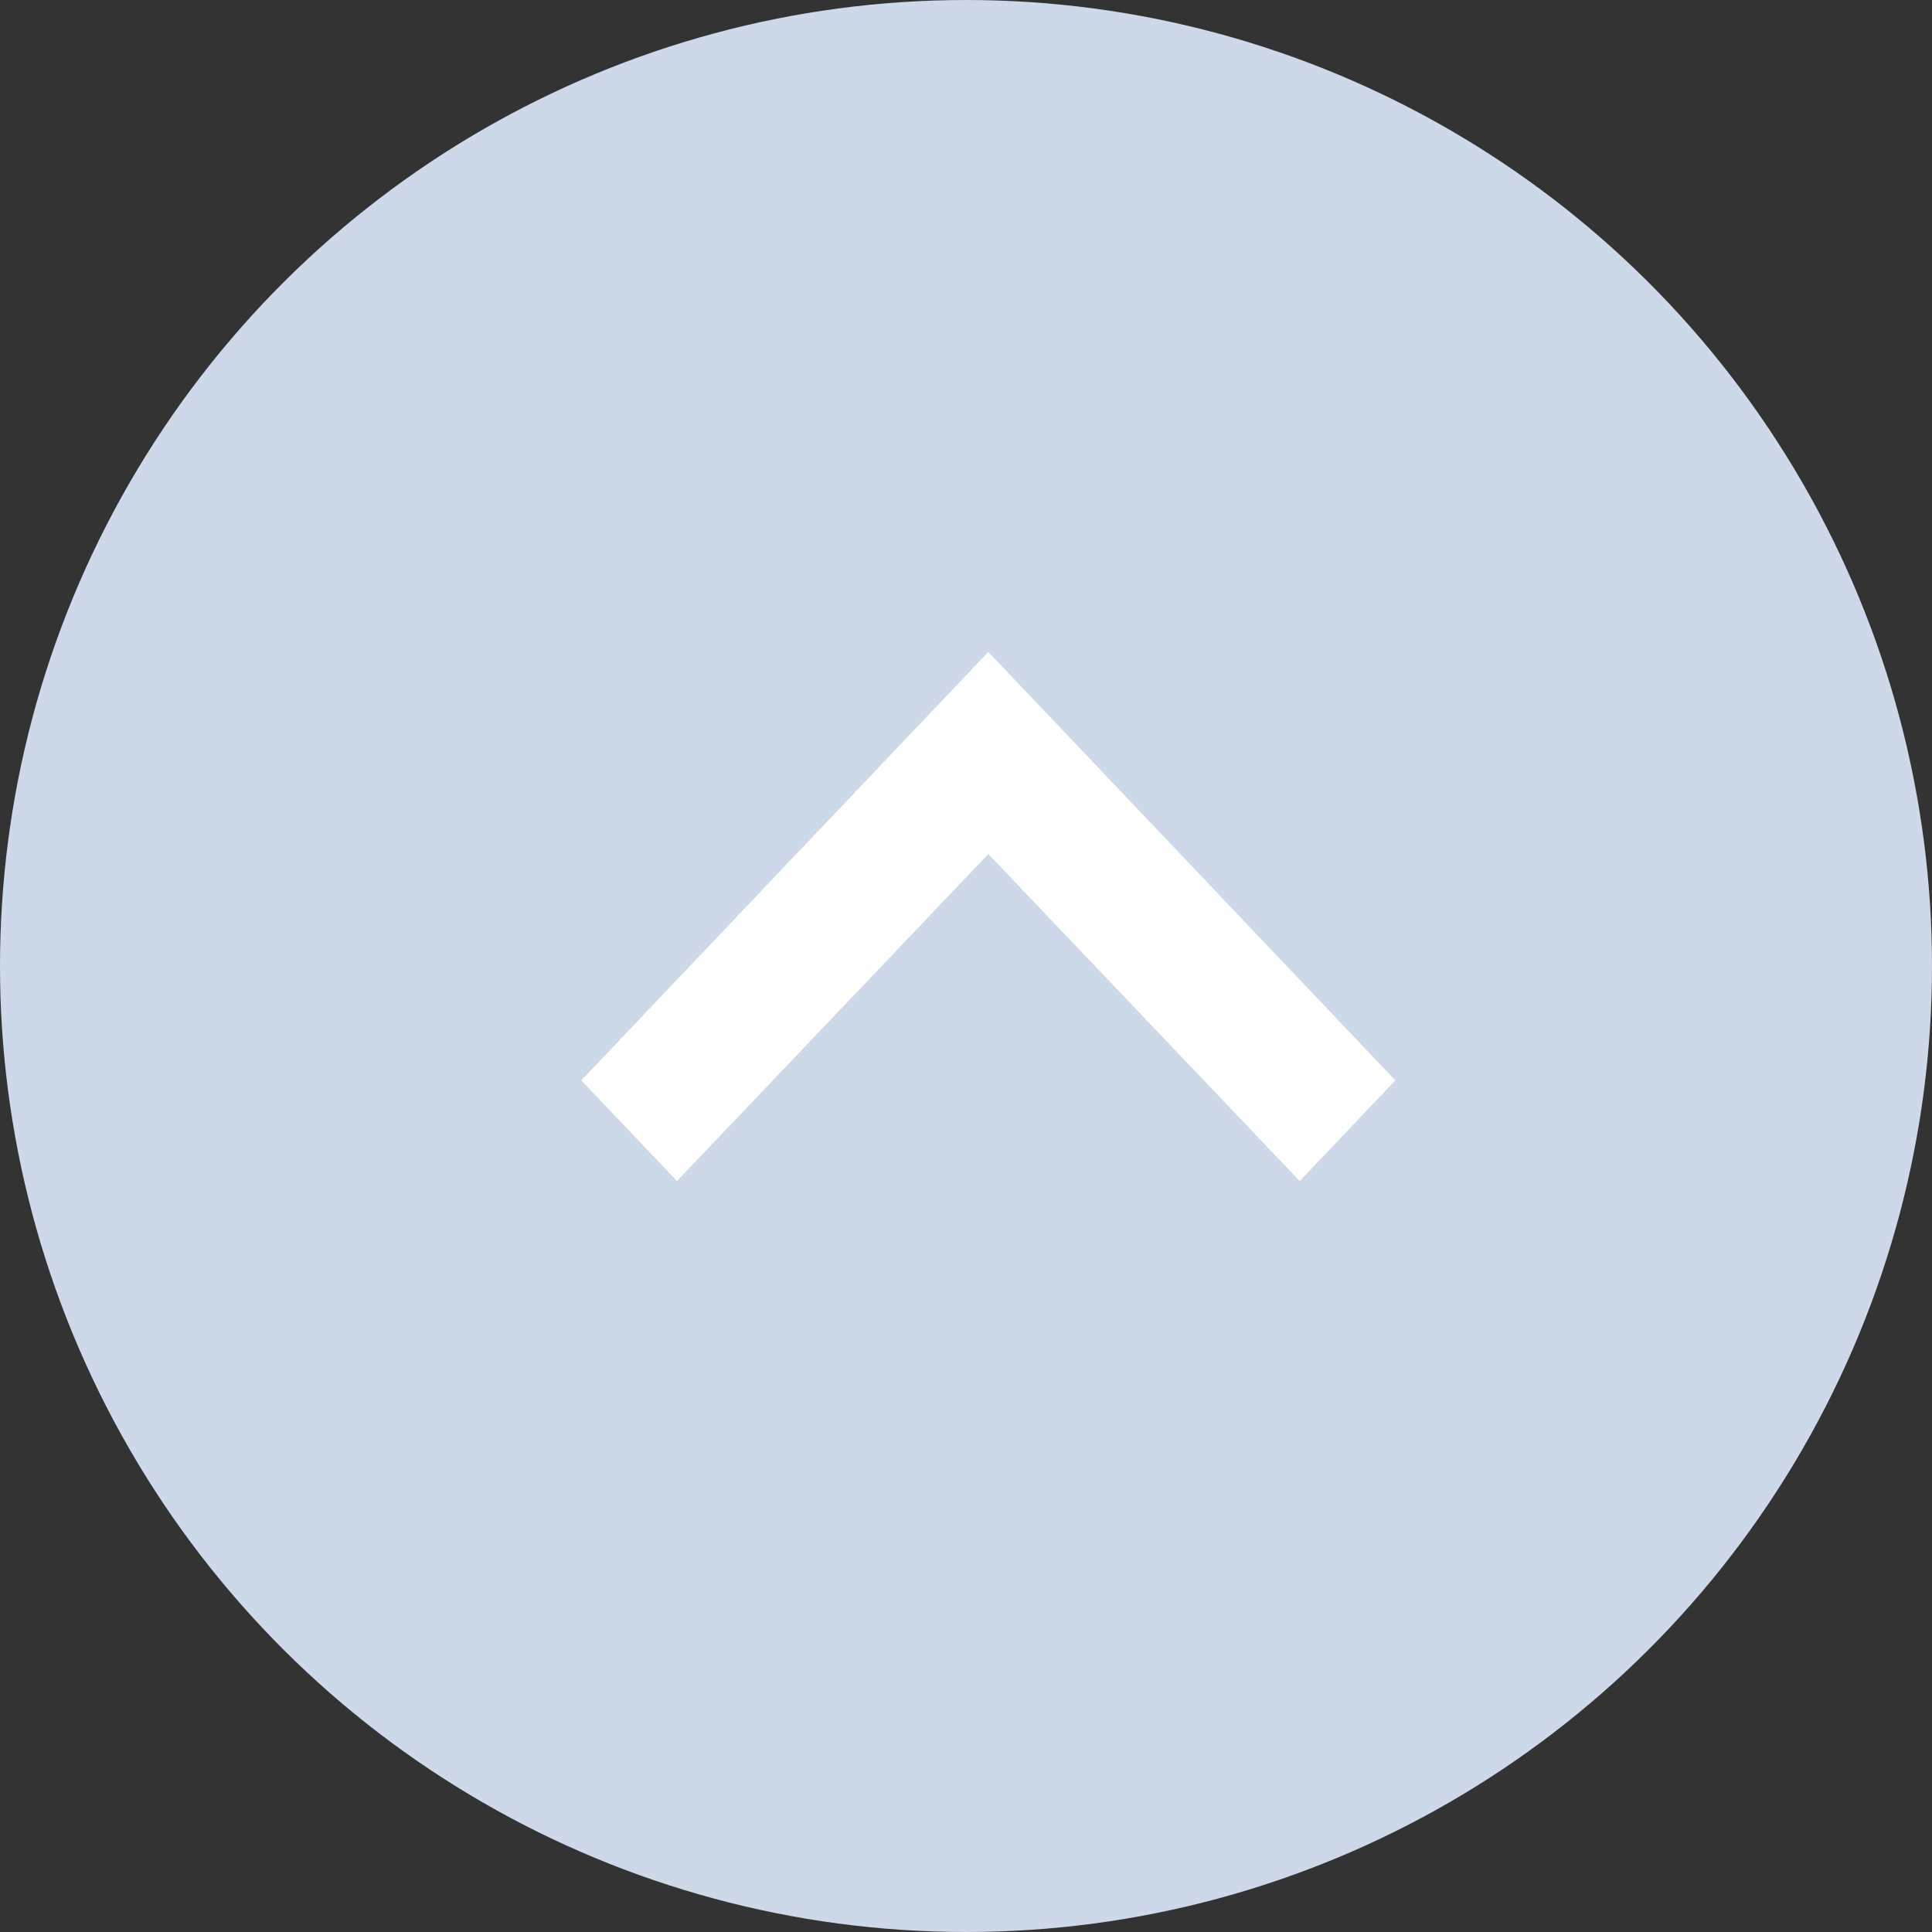
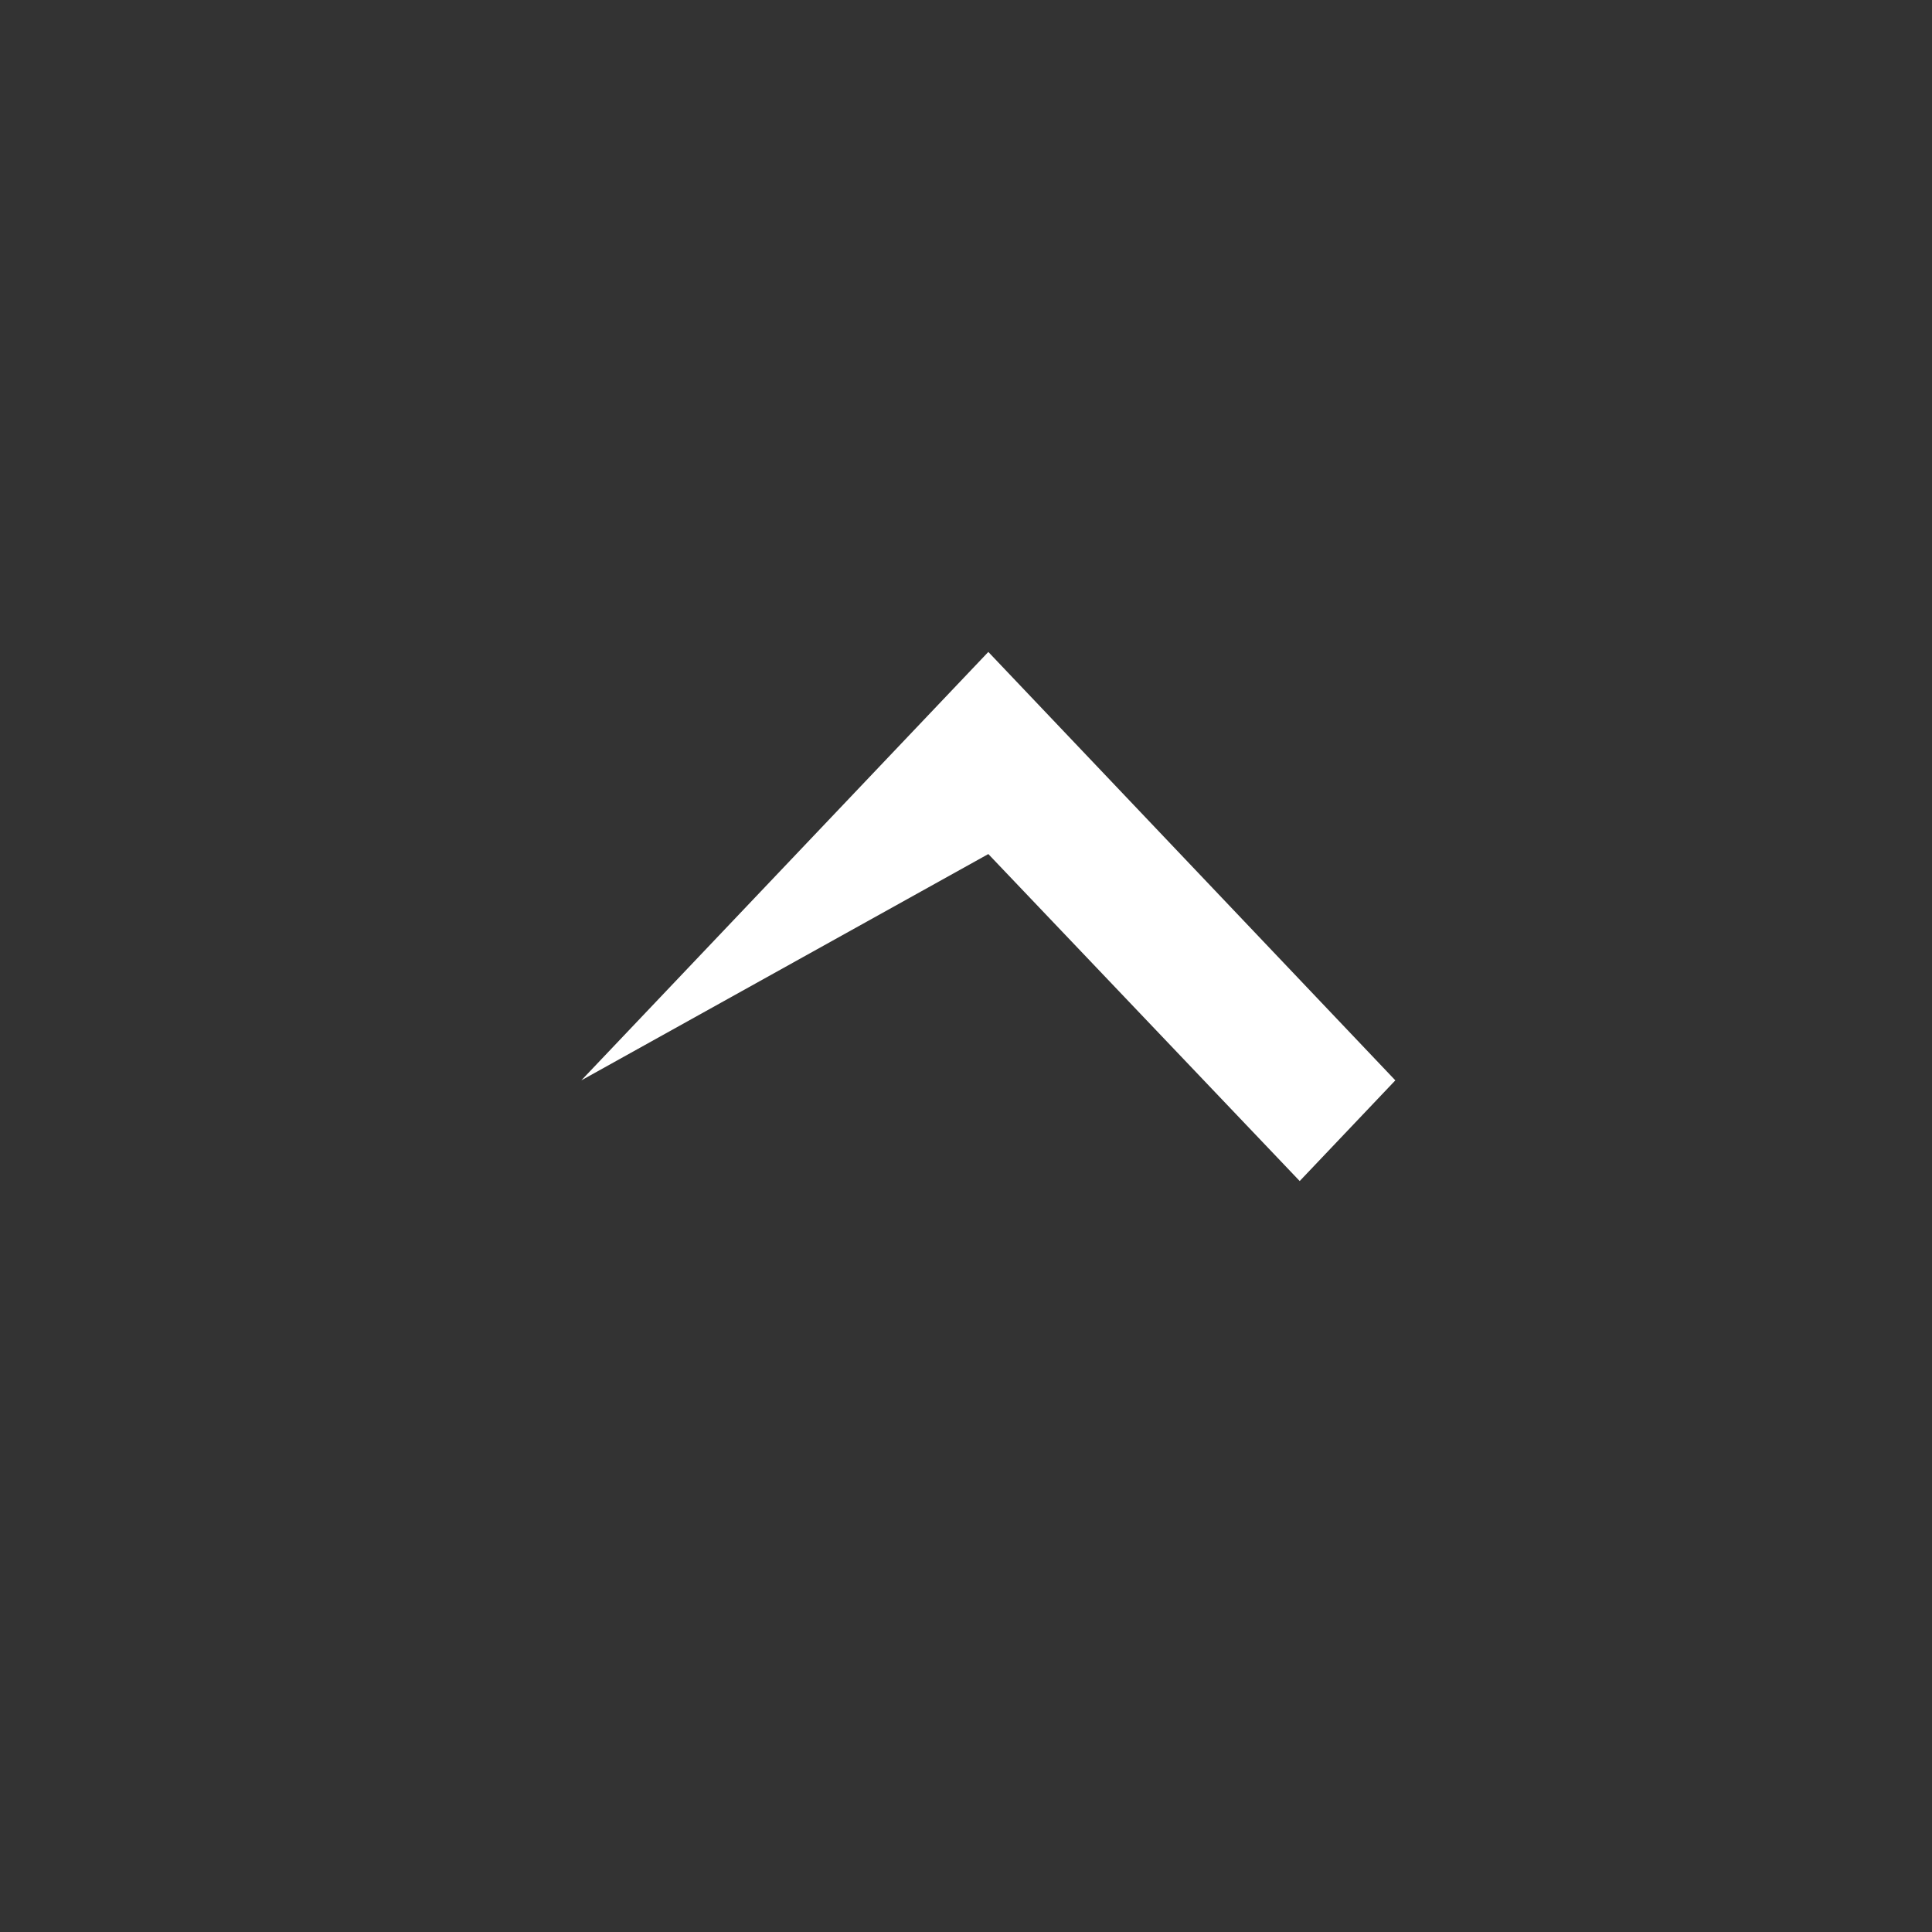
<svg xmlns="http://www.w3.org/2000/svg" width="36" height="36" viewBox="0 0 36 36" fill="none">
  <rect x="0" y="0" width="36" height="36" fill="#333333" stroke="none" />
-   <circle cx="18" cy="18" r="18" transform="rotate(-90 18 18)" fill="#CDD8E8" />
-   <path d="M24.218 22.007L18.416 15.914L12.614 22.007L10.832 20.131L18.416 12.148L26 20.131L24.218 22.007Z" fill="white" />
+   <path d="M24.218 22.007L18.416 15.914L10.832 20.131L18.416 12.148L26 20.131L24.218 22.007Z" fill="white" />
</svg>